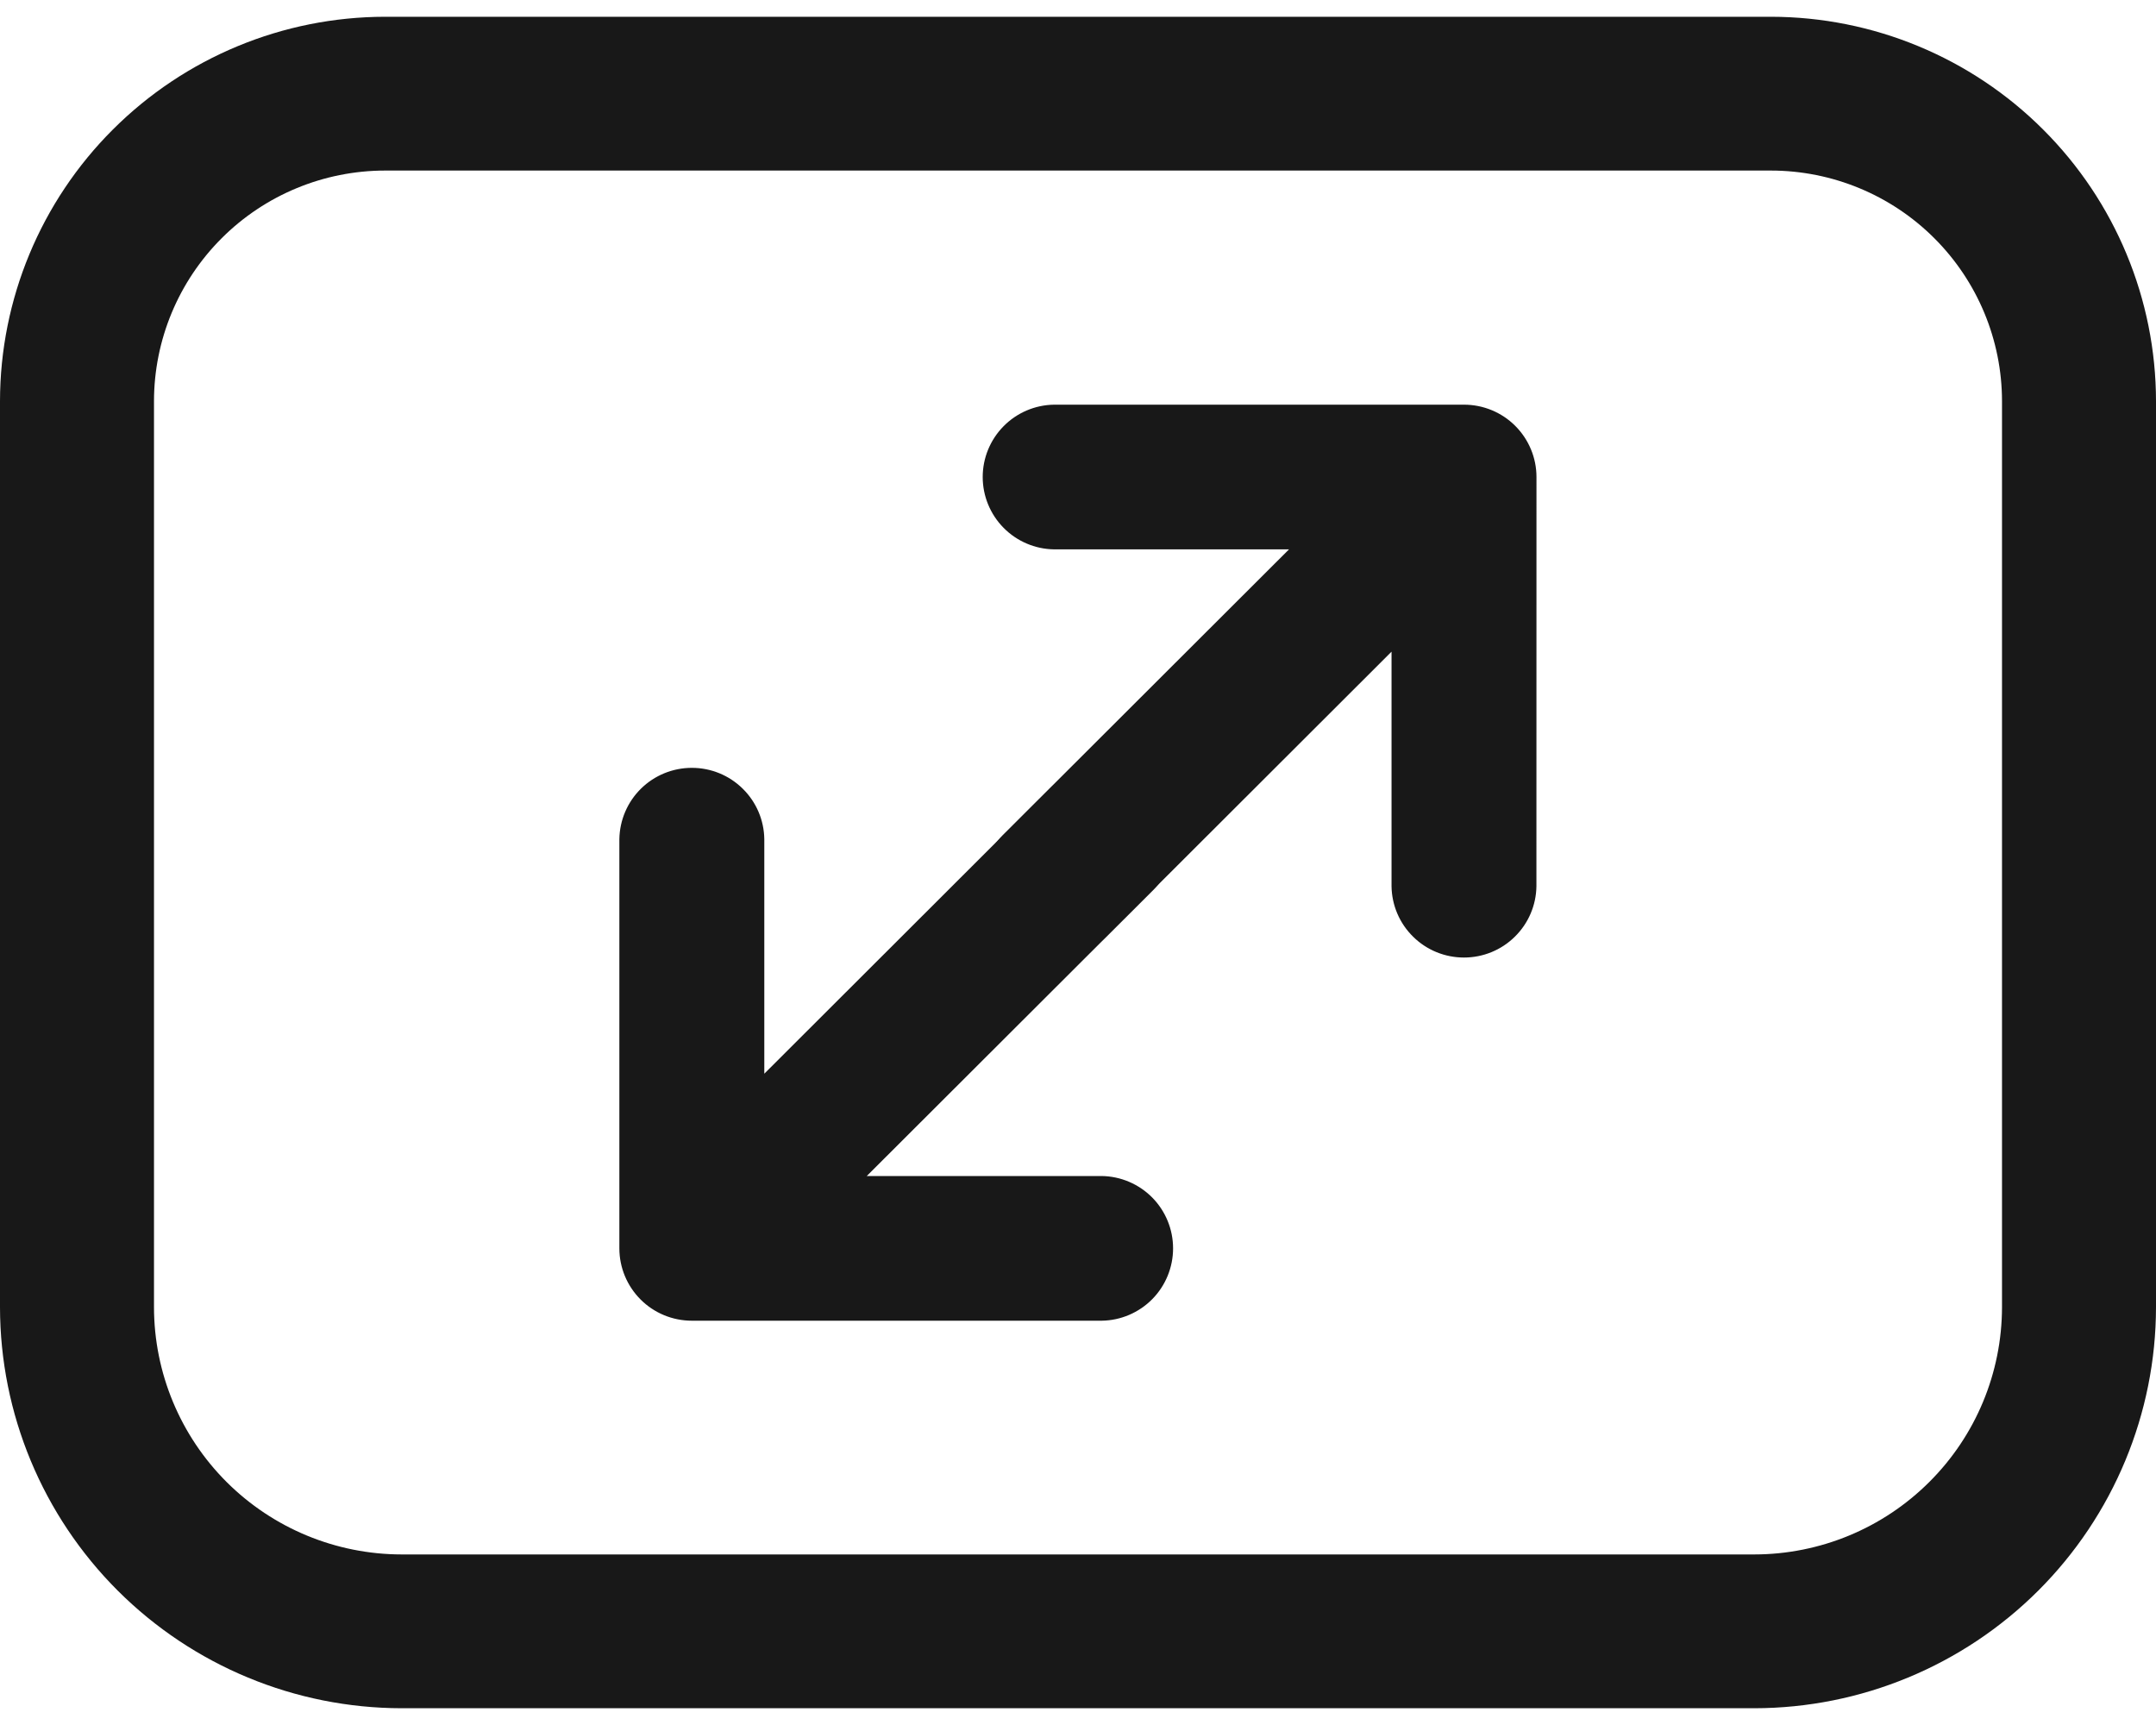
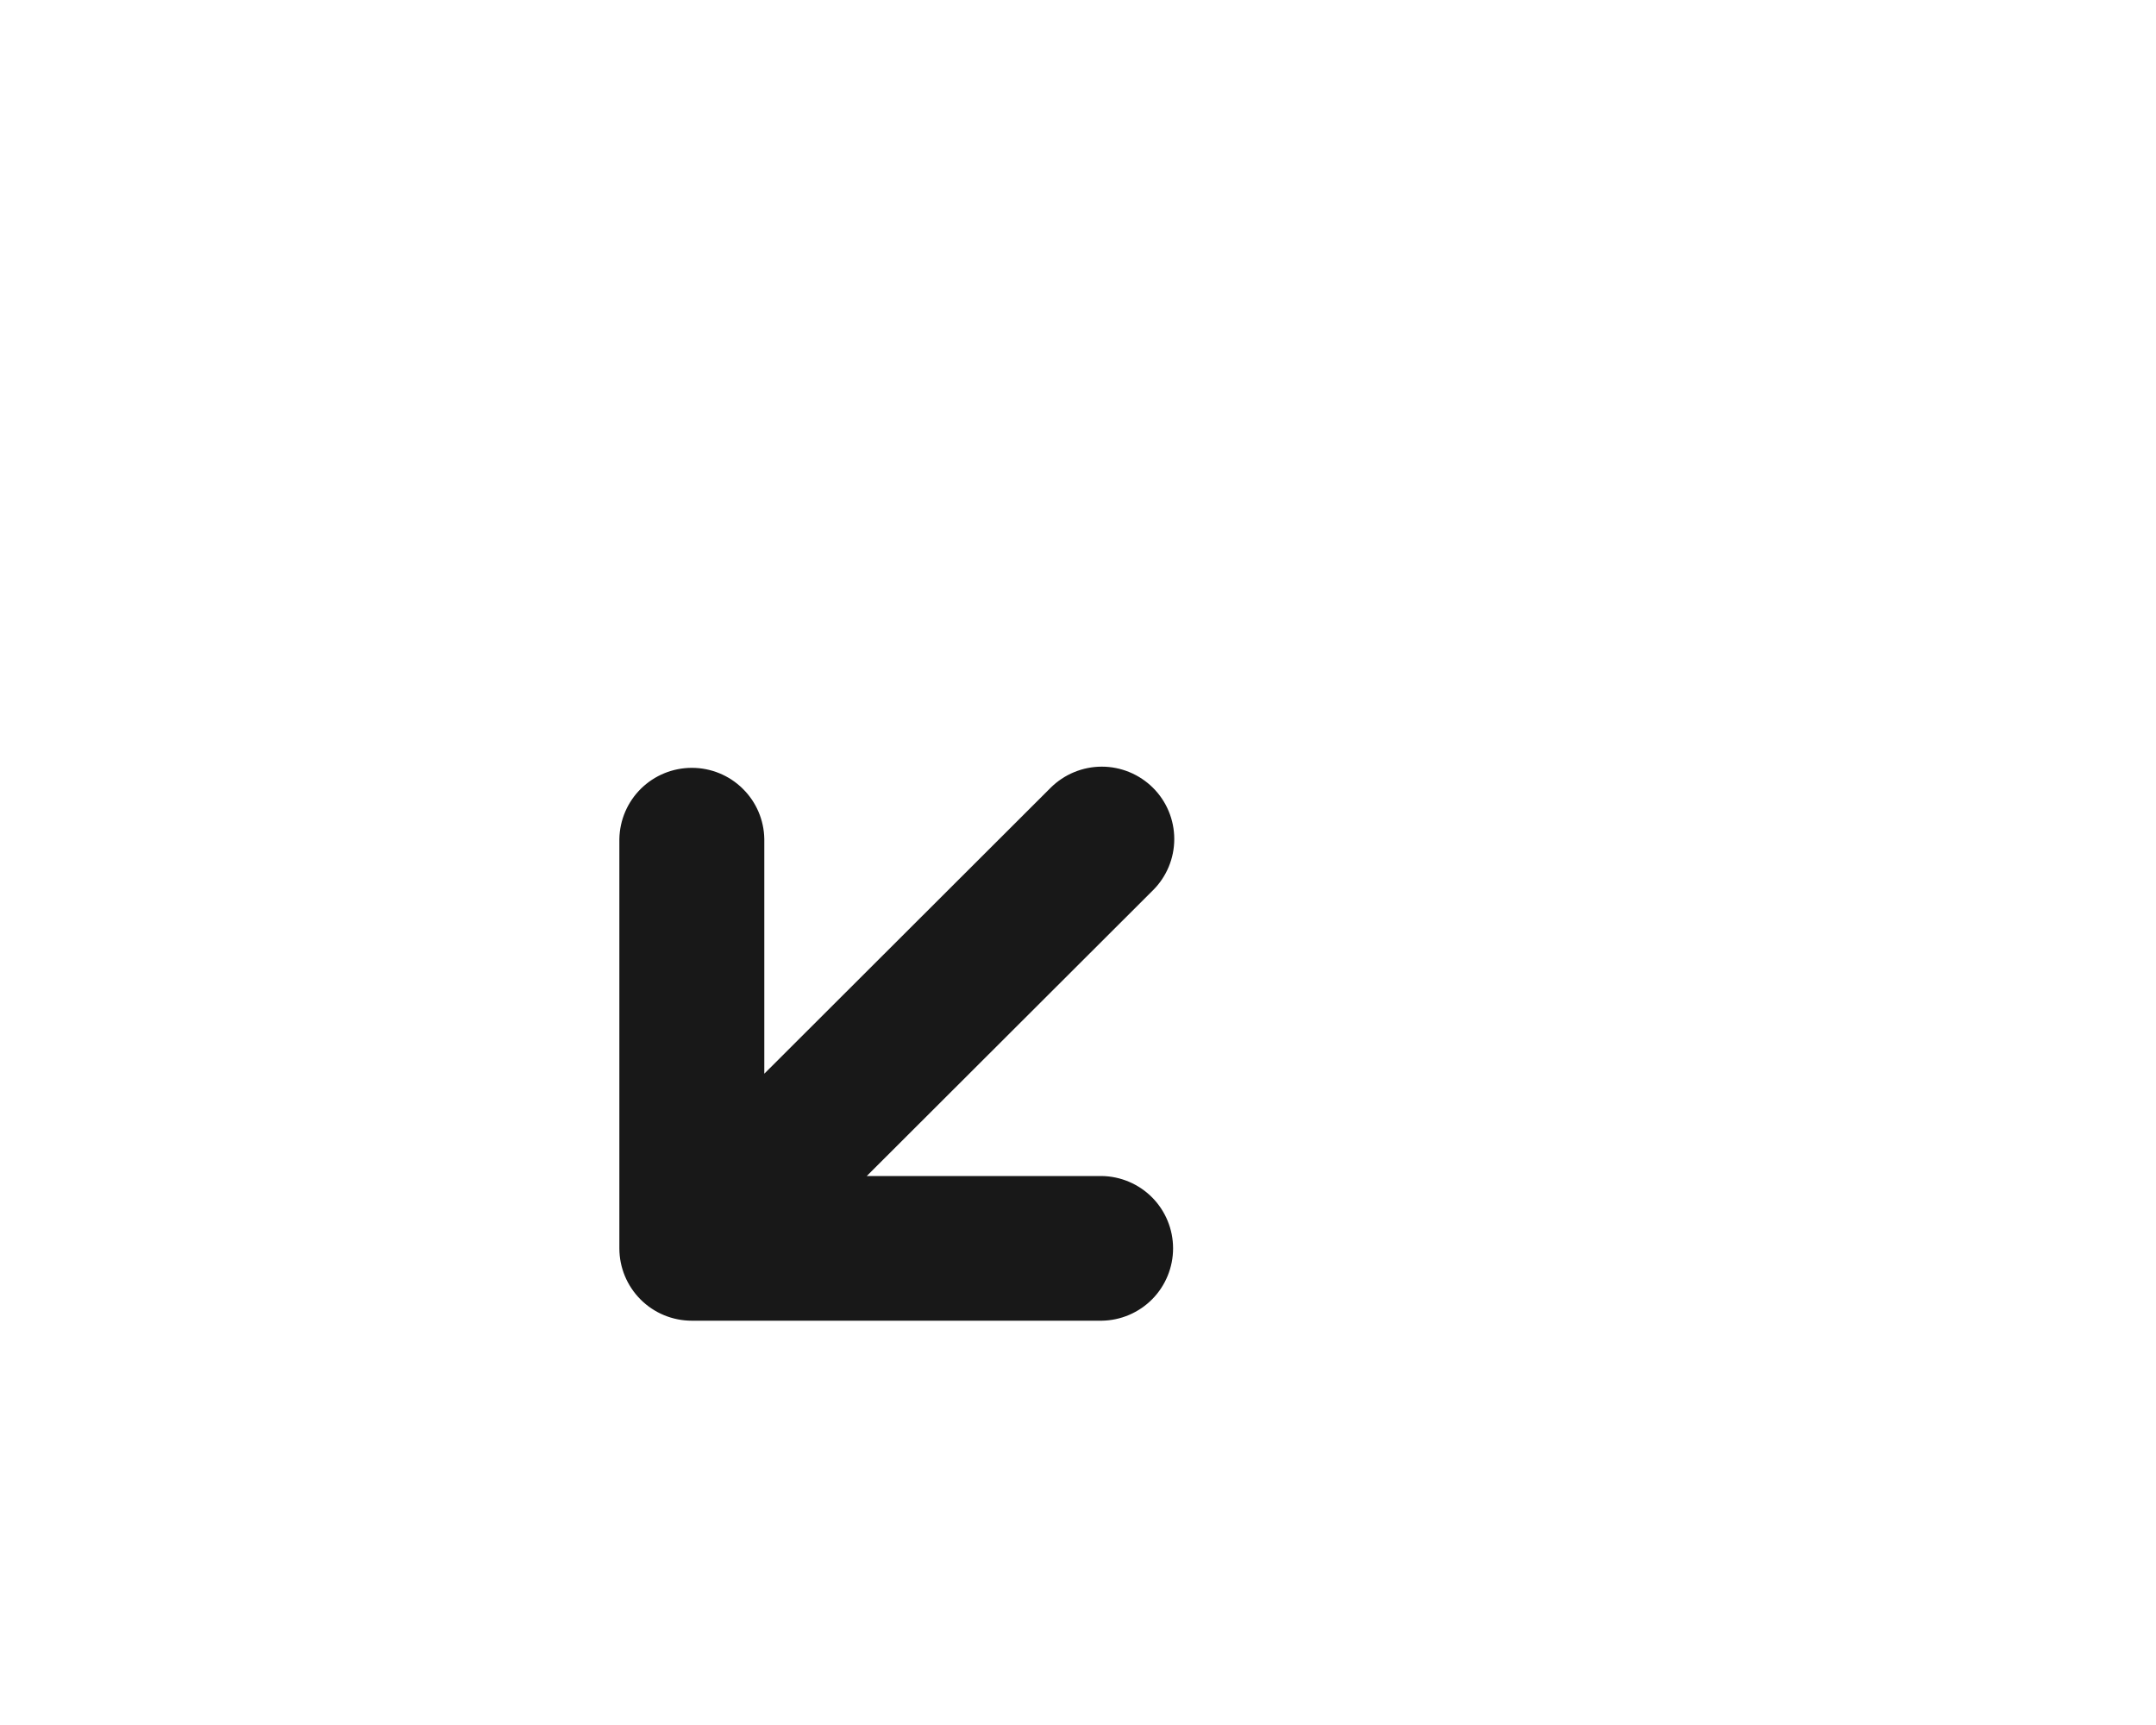
<svg xmlns="http://www.w3.org/2000/svg" width="40" height="32" viewBox="0 0 40 32" fill="none">
-   <path d="M32.857 0.311H7.143C5.249 0.313 3.434 1.065 2.095 2.402C0.755 3.739 0.002 5.552 0 7.442V24.249C0.002 26.222 0.788 28.113 2.185 29.508C3.582 30.902 5.476 31.687 7.452 31.689H32.548C34.524 31.687 36.418 30.902 37.815 29.508C39.212 28.113 39.998 26.222 40 24.249V7.442C39.998 5.552 39.245 3.739 37.905 2.402C36.566 1.065 34.751 0.313 32.857 0.311V0.311ZM37.143 24.25C37.141 25.466 36.657 26.632 35.795 27.491C34.934 28.351 33.766 28.835 32.548 28.836H7.452C6.234 28.835 5.066 28.352 4.204 27.492C3.343 26.632 2.858 25.465 2.857 24.249V7.442C2.858 6.308 3.31 5.22 4.114 4.418C4.917 3.616 6.007 3.165 7.143 3.164H32.857C33.993 3.165 35.083 3.616 35.886 4.418C36.69 5.22 37.142 6.308 37.143 7.442V24.25Z" fill="#181818" />
-   <path d="M28.506 8.849C28.506 8.493 28.364 8.152 28.112 7.9C27.86 7.648 27.518 7.507 27.161 7.507L19.556 7.507C19.203 7.512 18.866 7.656 18.619 7.907C18.371 8.158 18.232 8.496 18.232 8.849C18.232 9.201 18.371 9.54 18.619 9.791C18.866 10.042 19.203 10.186 19.556 10.191L23.915 10.191L18.604 15.493C18.352 15.745 18.21 16.086 18.21 16.442C18.21 16.798 18.352 17.14 18.604 17.392C18.856 17.643 19.198 17.785 19.555 17.785C19.911 17.785 20.253 17.643 20.506 17.392L25.817 12.089L25.817 16.441C25.822 16.794 25.966 17.13 26.218 17.377C26.469 17.625 26.808 17.763 27.161 17.763C27.514 17.763 27.853 17.625 28.104 17.377C28.356 17.13 28.5 16.794 28.505 16.441L28.506 8.849Z" fill="#181818" />
  <path d="M11.491 23.158C11.491 23.514 11.633 23.855 11.885 24.107C12.137 24.359 12.479 24.5 12.835 24.5L20.441 24.5C20.793 24.495 21.13 24.351 21.378 24.1C21.625 23.849 21.764 23.51 21.764 23.158C21.764 22.805 21.625 22.467 21.378 22.216C21.13 21.965 20.793 21.821 20.44 21.816L16.081 21.816L21.392 16.514C21.645 16.262 21.786 15.92 21.786 15.565C21.786 15.209 21.645 14.867 21.392 14.615C21.14 14.364 20.798 14.222 20.442 14.222C20.085 14.222 19.743 14.364 19.491 14.615L14.18 19.918L14.18 15.566C14.175 15.213 14.031 14.877 13.779 14.63C13.528 14.382 13.189 14.244 12.836 14.244C12.483 14.244 12.144 14.382 11.892 14.63C11.641 14.877 11.497 15.213 11.491 15.565L11.491 23.158Z" fill="#181818" />
</svg>